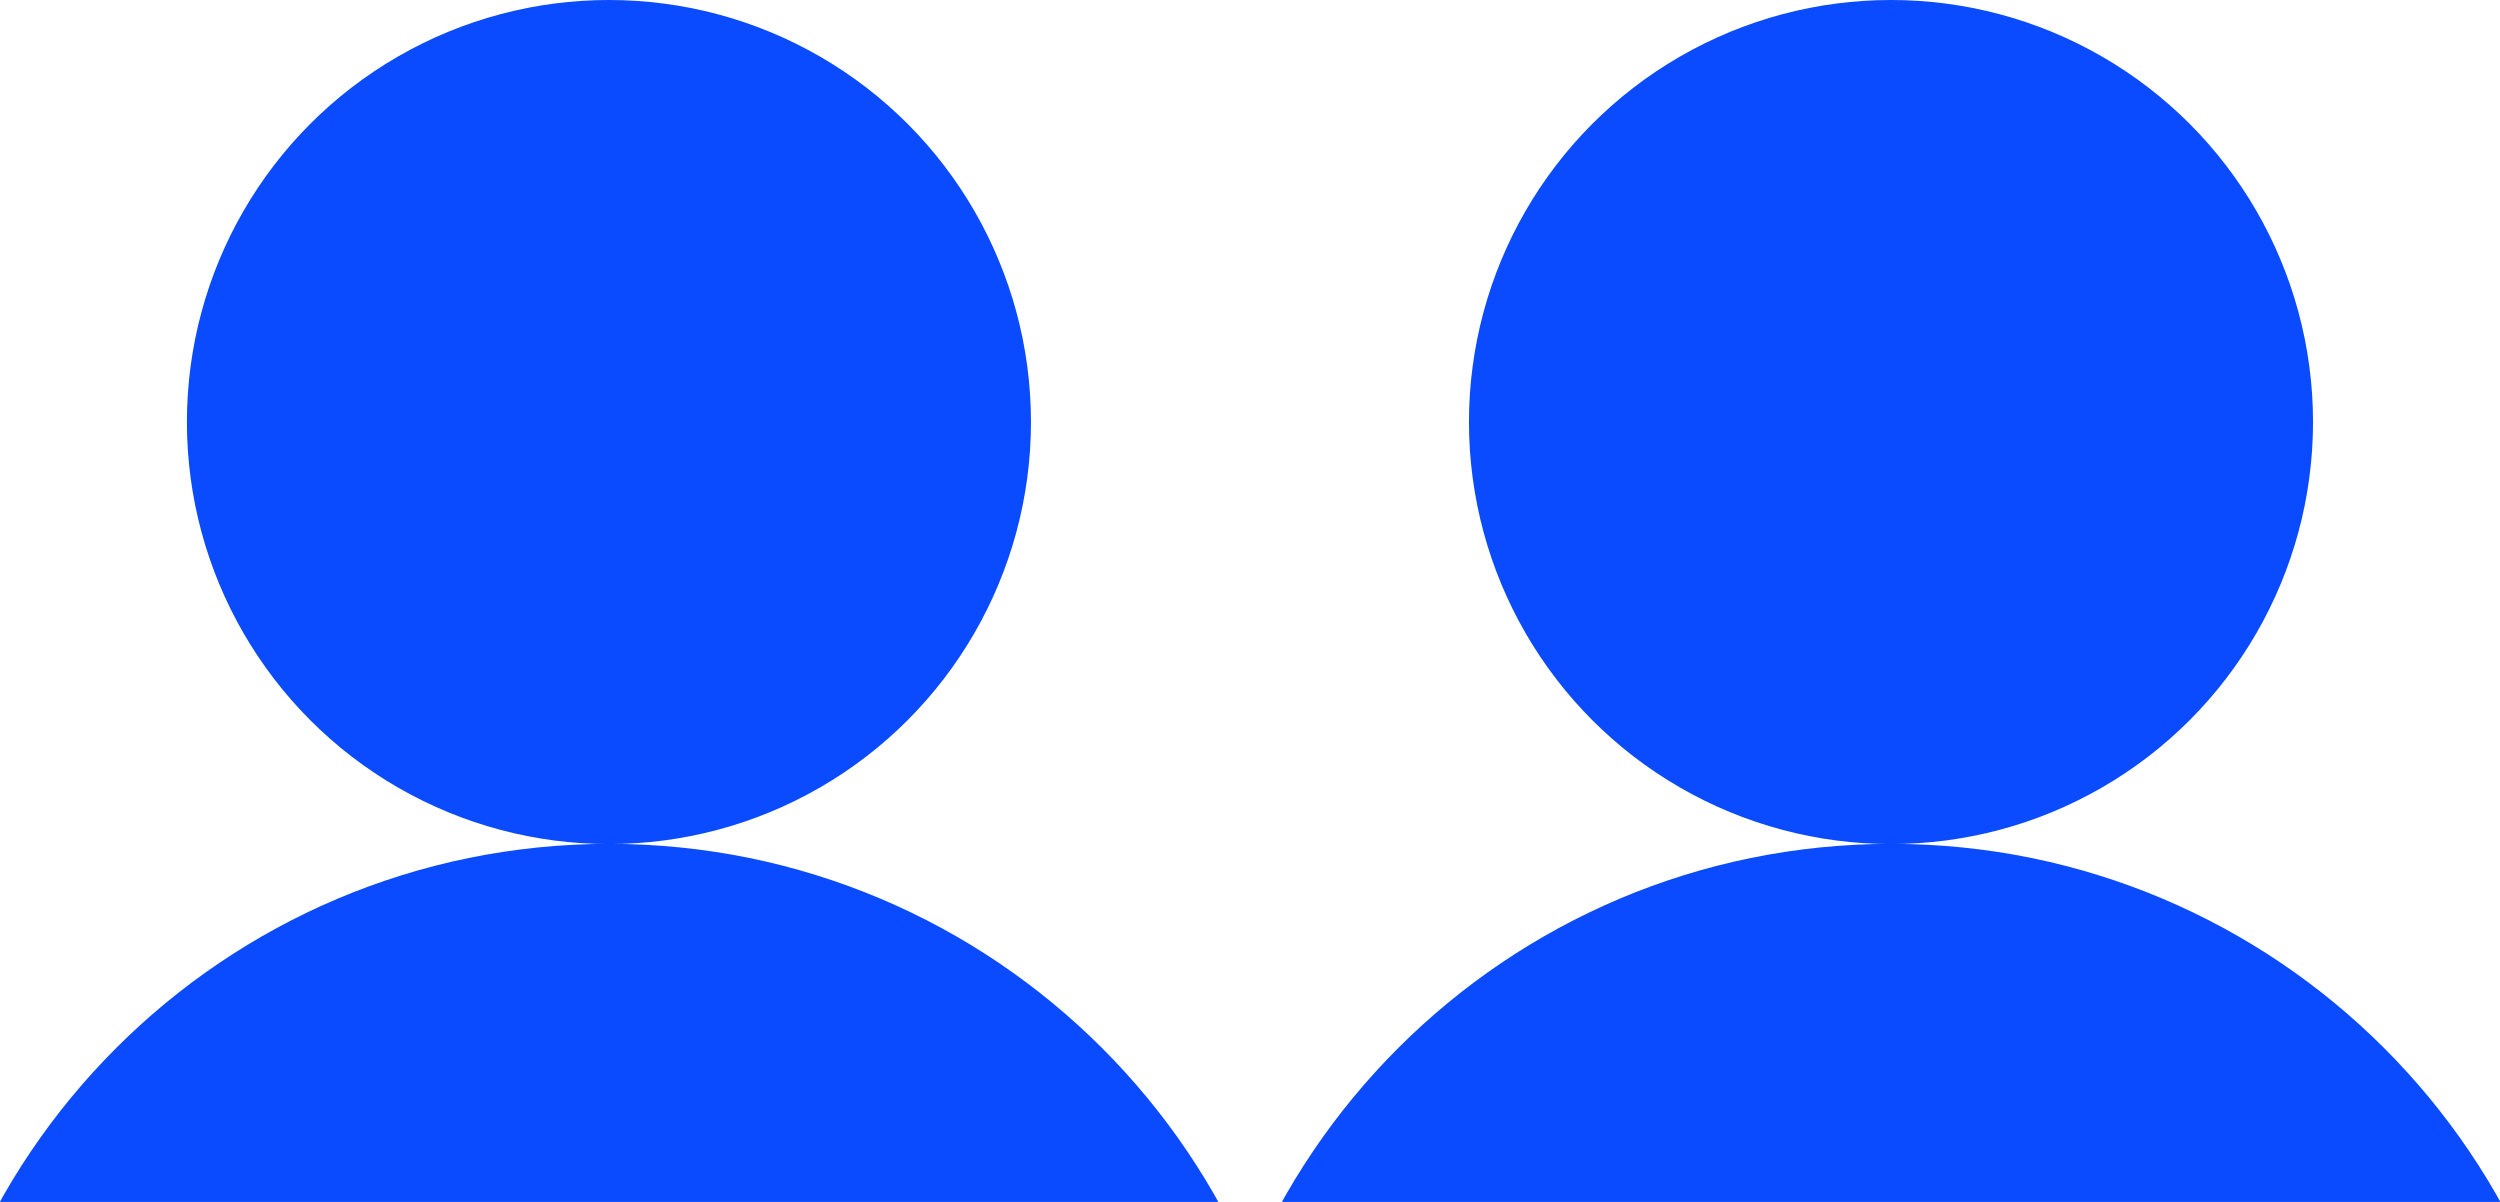
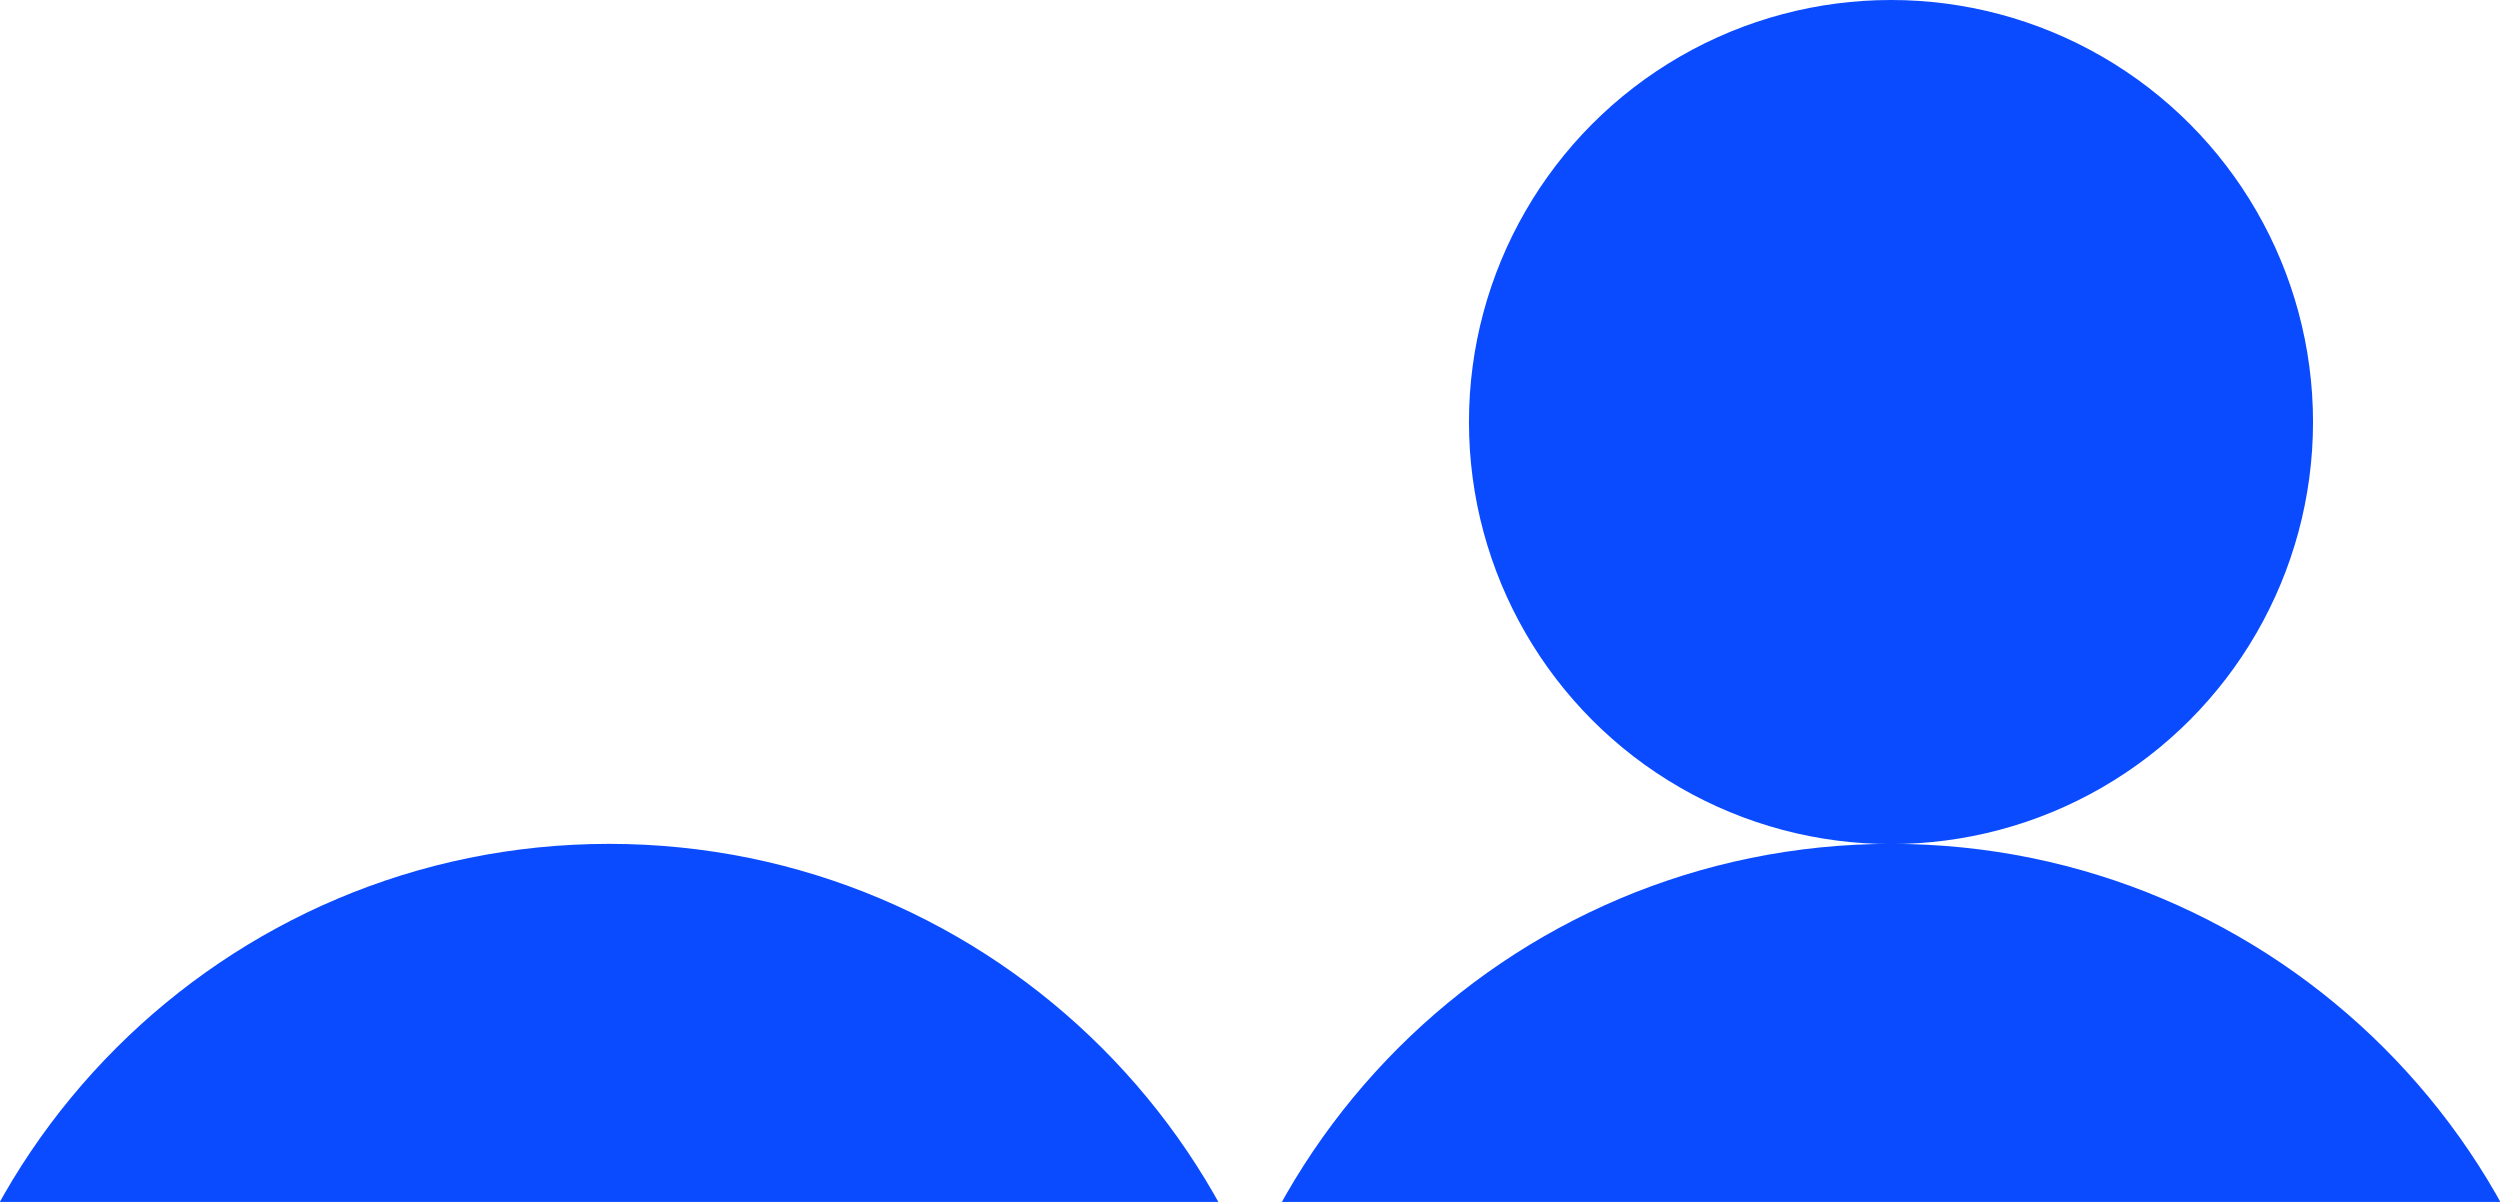
<svg xmlns="http://www.w3.org/2000/svg" id="eA9SUgzkbn51" viewBox="0 0 312 150" shape-rendering="geometricPrecision" text-rendering="geometricPrecision" style="background-color:transparent">
  <style>
#eA9SUgzkbn52_to {animation: eA9SUgzkbn52_to__to 1000ms linear infinite normal forwards;animation-direction: reverse}
@keyframes eA9SUgzkbn52_to__to 
{
0% {transform: translate(235.996px,96.167px)} 
50% {transform: translate(235.996px,96.167px);
animation-timing-function: cubic-bezier(0,0,0.58,1)} 
100% {transform: translate(76.006px,96.167px)}
}
</style>
  <g id="eA9SUgzkbn52_to" transform="translate(235.996,96.167)">
    <g transform="translate(-246.996,-96.167)">
-       <ellipse rx="52.669" ry="52.669" transform="translate(86.996 52.669)" fill="#0B4BFF" stroke-width="0" />
      <ellipse rx="52.669" ry="52.669" transform="translate(246.996 52.669)" fill="#0B4BFF" stroke-width="0" />
      <ellipse rx="52.669" ry="52.669" transform="translate(406.996 52.669)" fill="#0B4BFF" stroke-width="0" />
      <path d="M34,20.6c17.673,0,32,14.327,32,32s-14.327,32-32,32Z" transform="matrix(0-2.719 2.719 0 263.996 284.768)" fill="#0B4BFF" />
      <path d="M34,20.6c17.673,0,32,14.327,32,32s-14.327,32-32,32Z" transform="matrix(0-2.719 2.719 0 103.996 284.768)" fill="#0B4BFF" />
      <path d="M34,20.6c17.673,0,32,14.327,32,32s-14.327,32-32,32Z" transform="matrix(0-2.719 2.719 0-56.004 284.768)" fill="#0B4BFF" />
    </g>
  </g>
</svg>